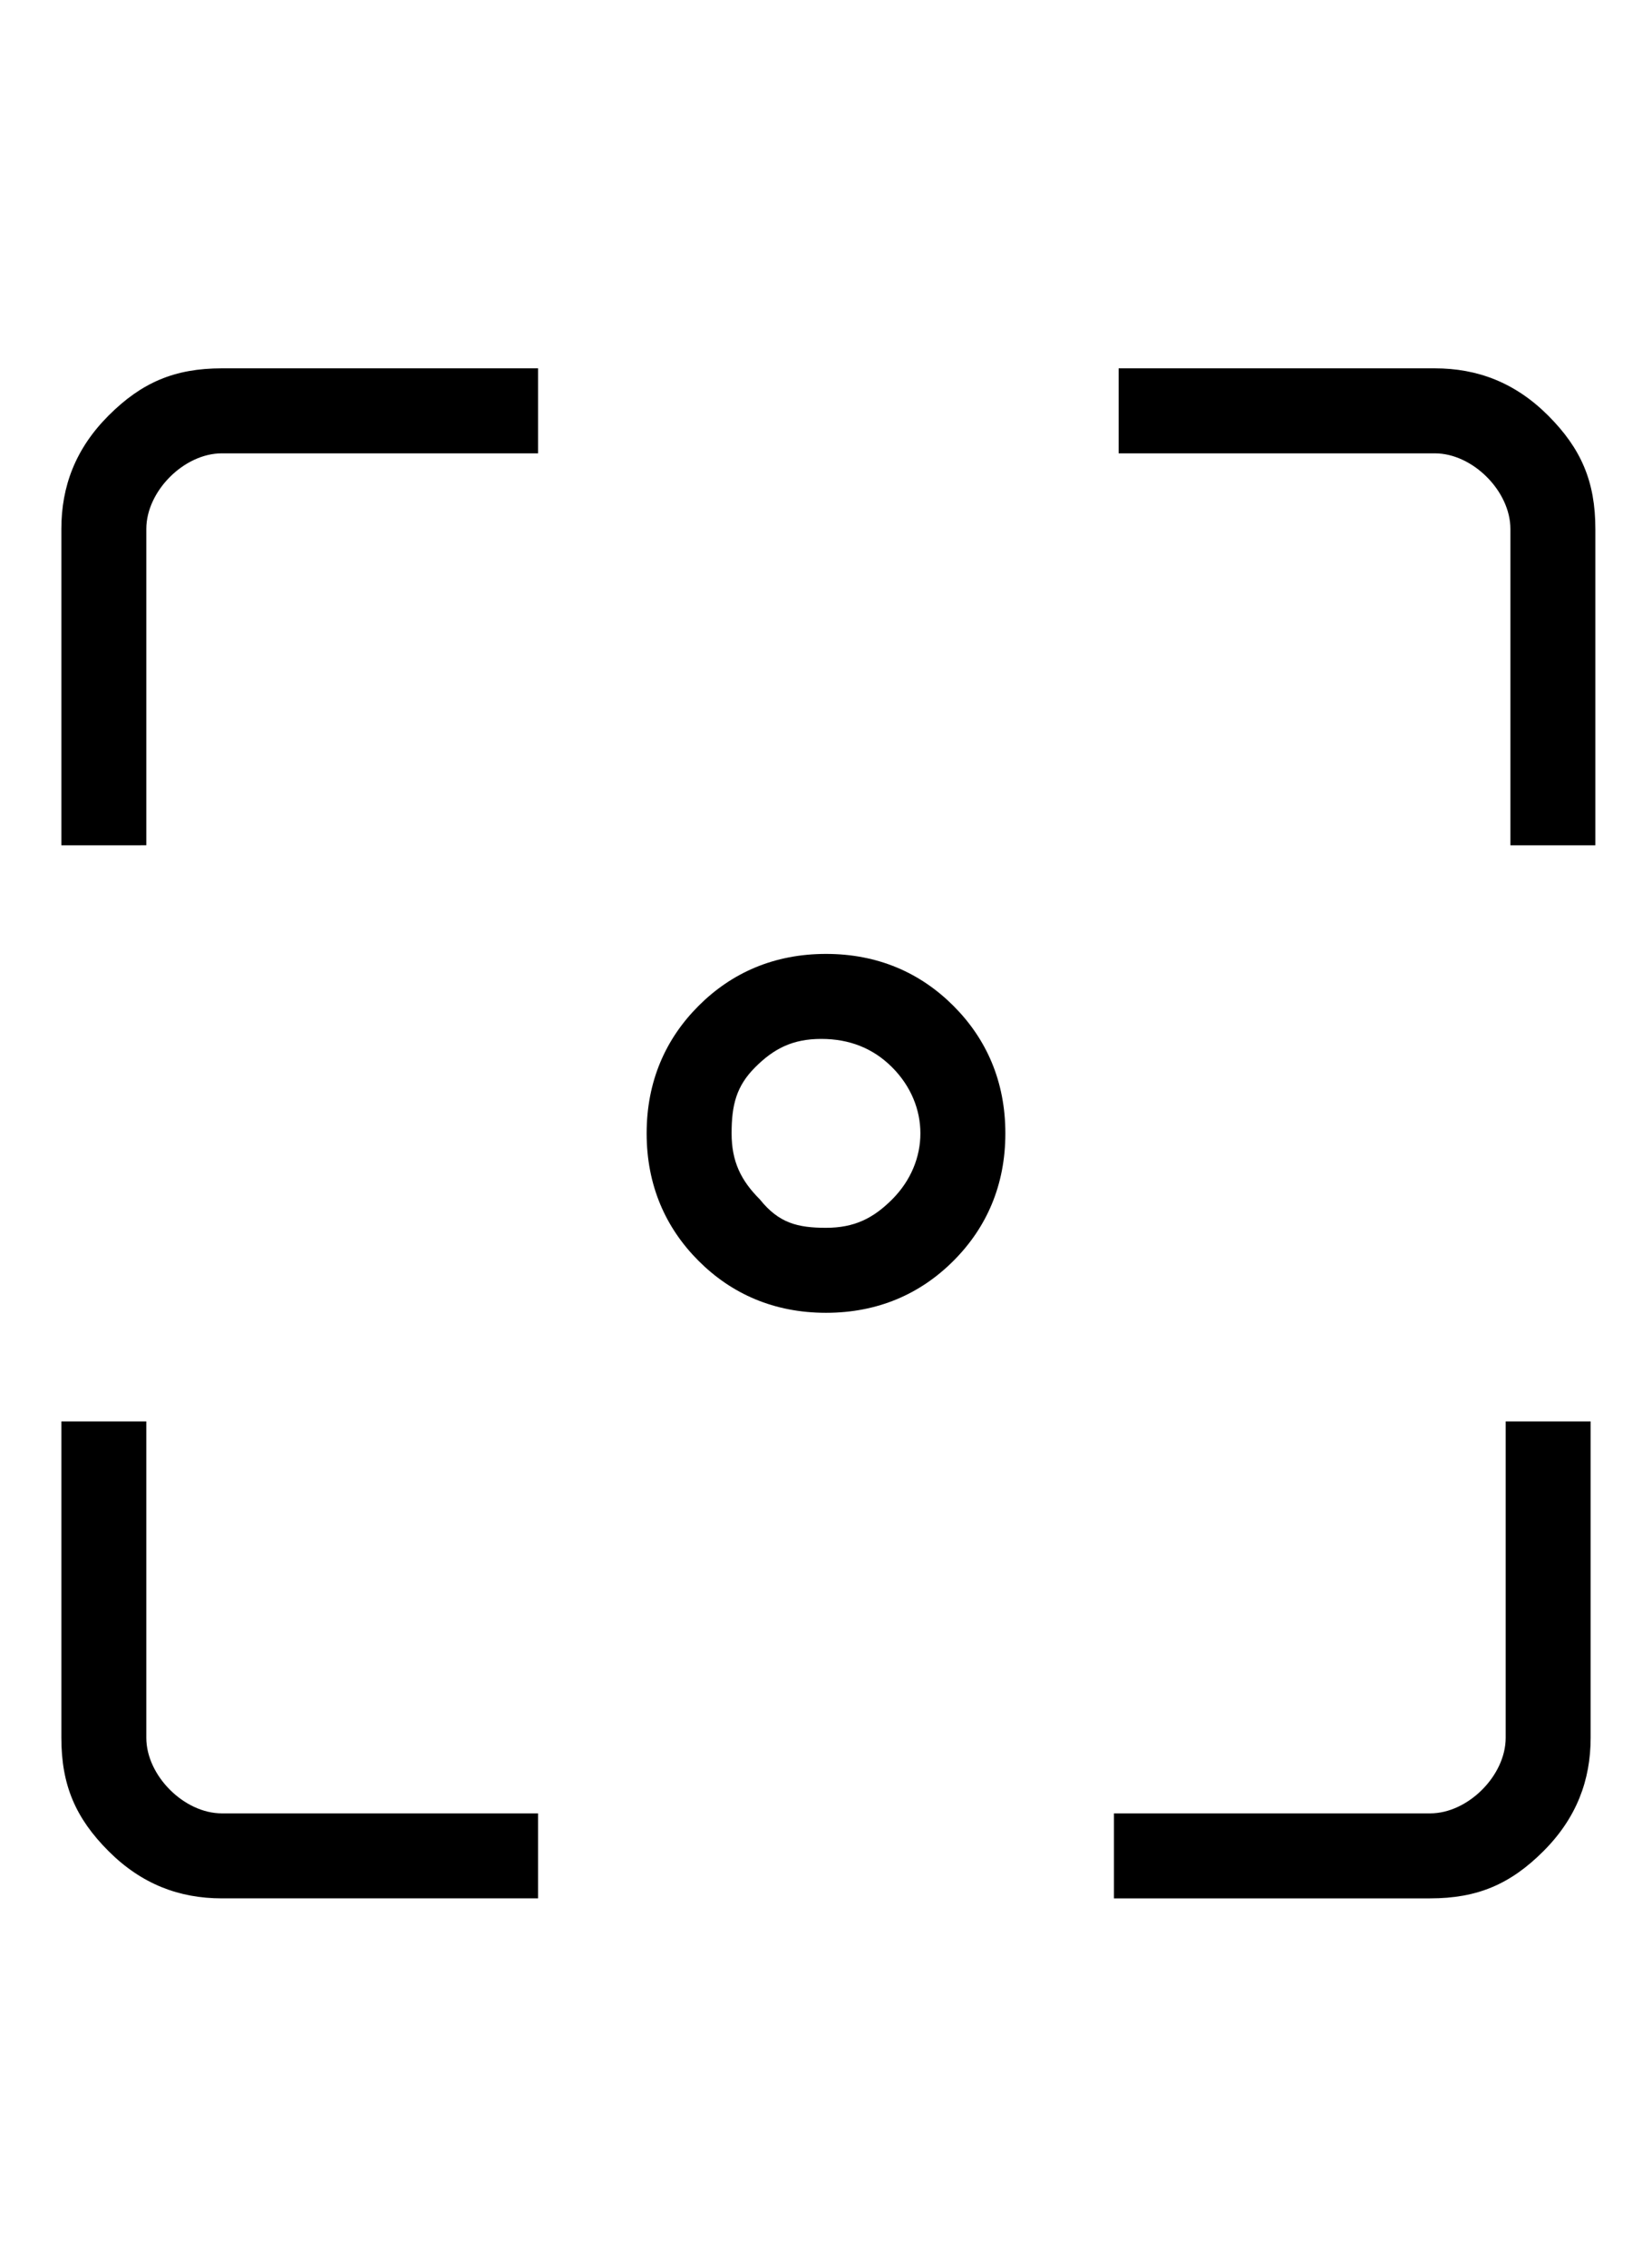
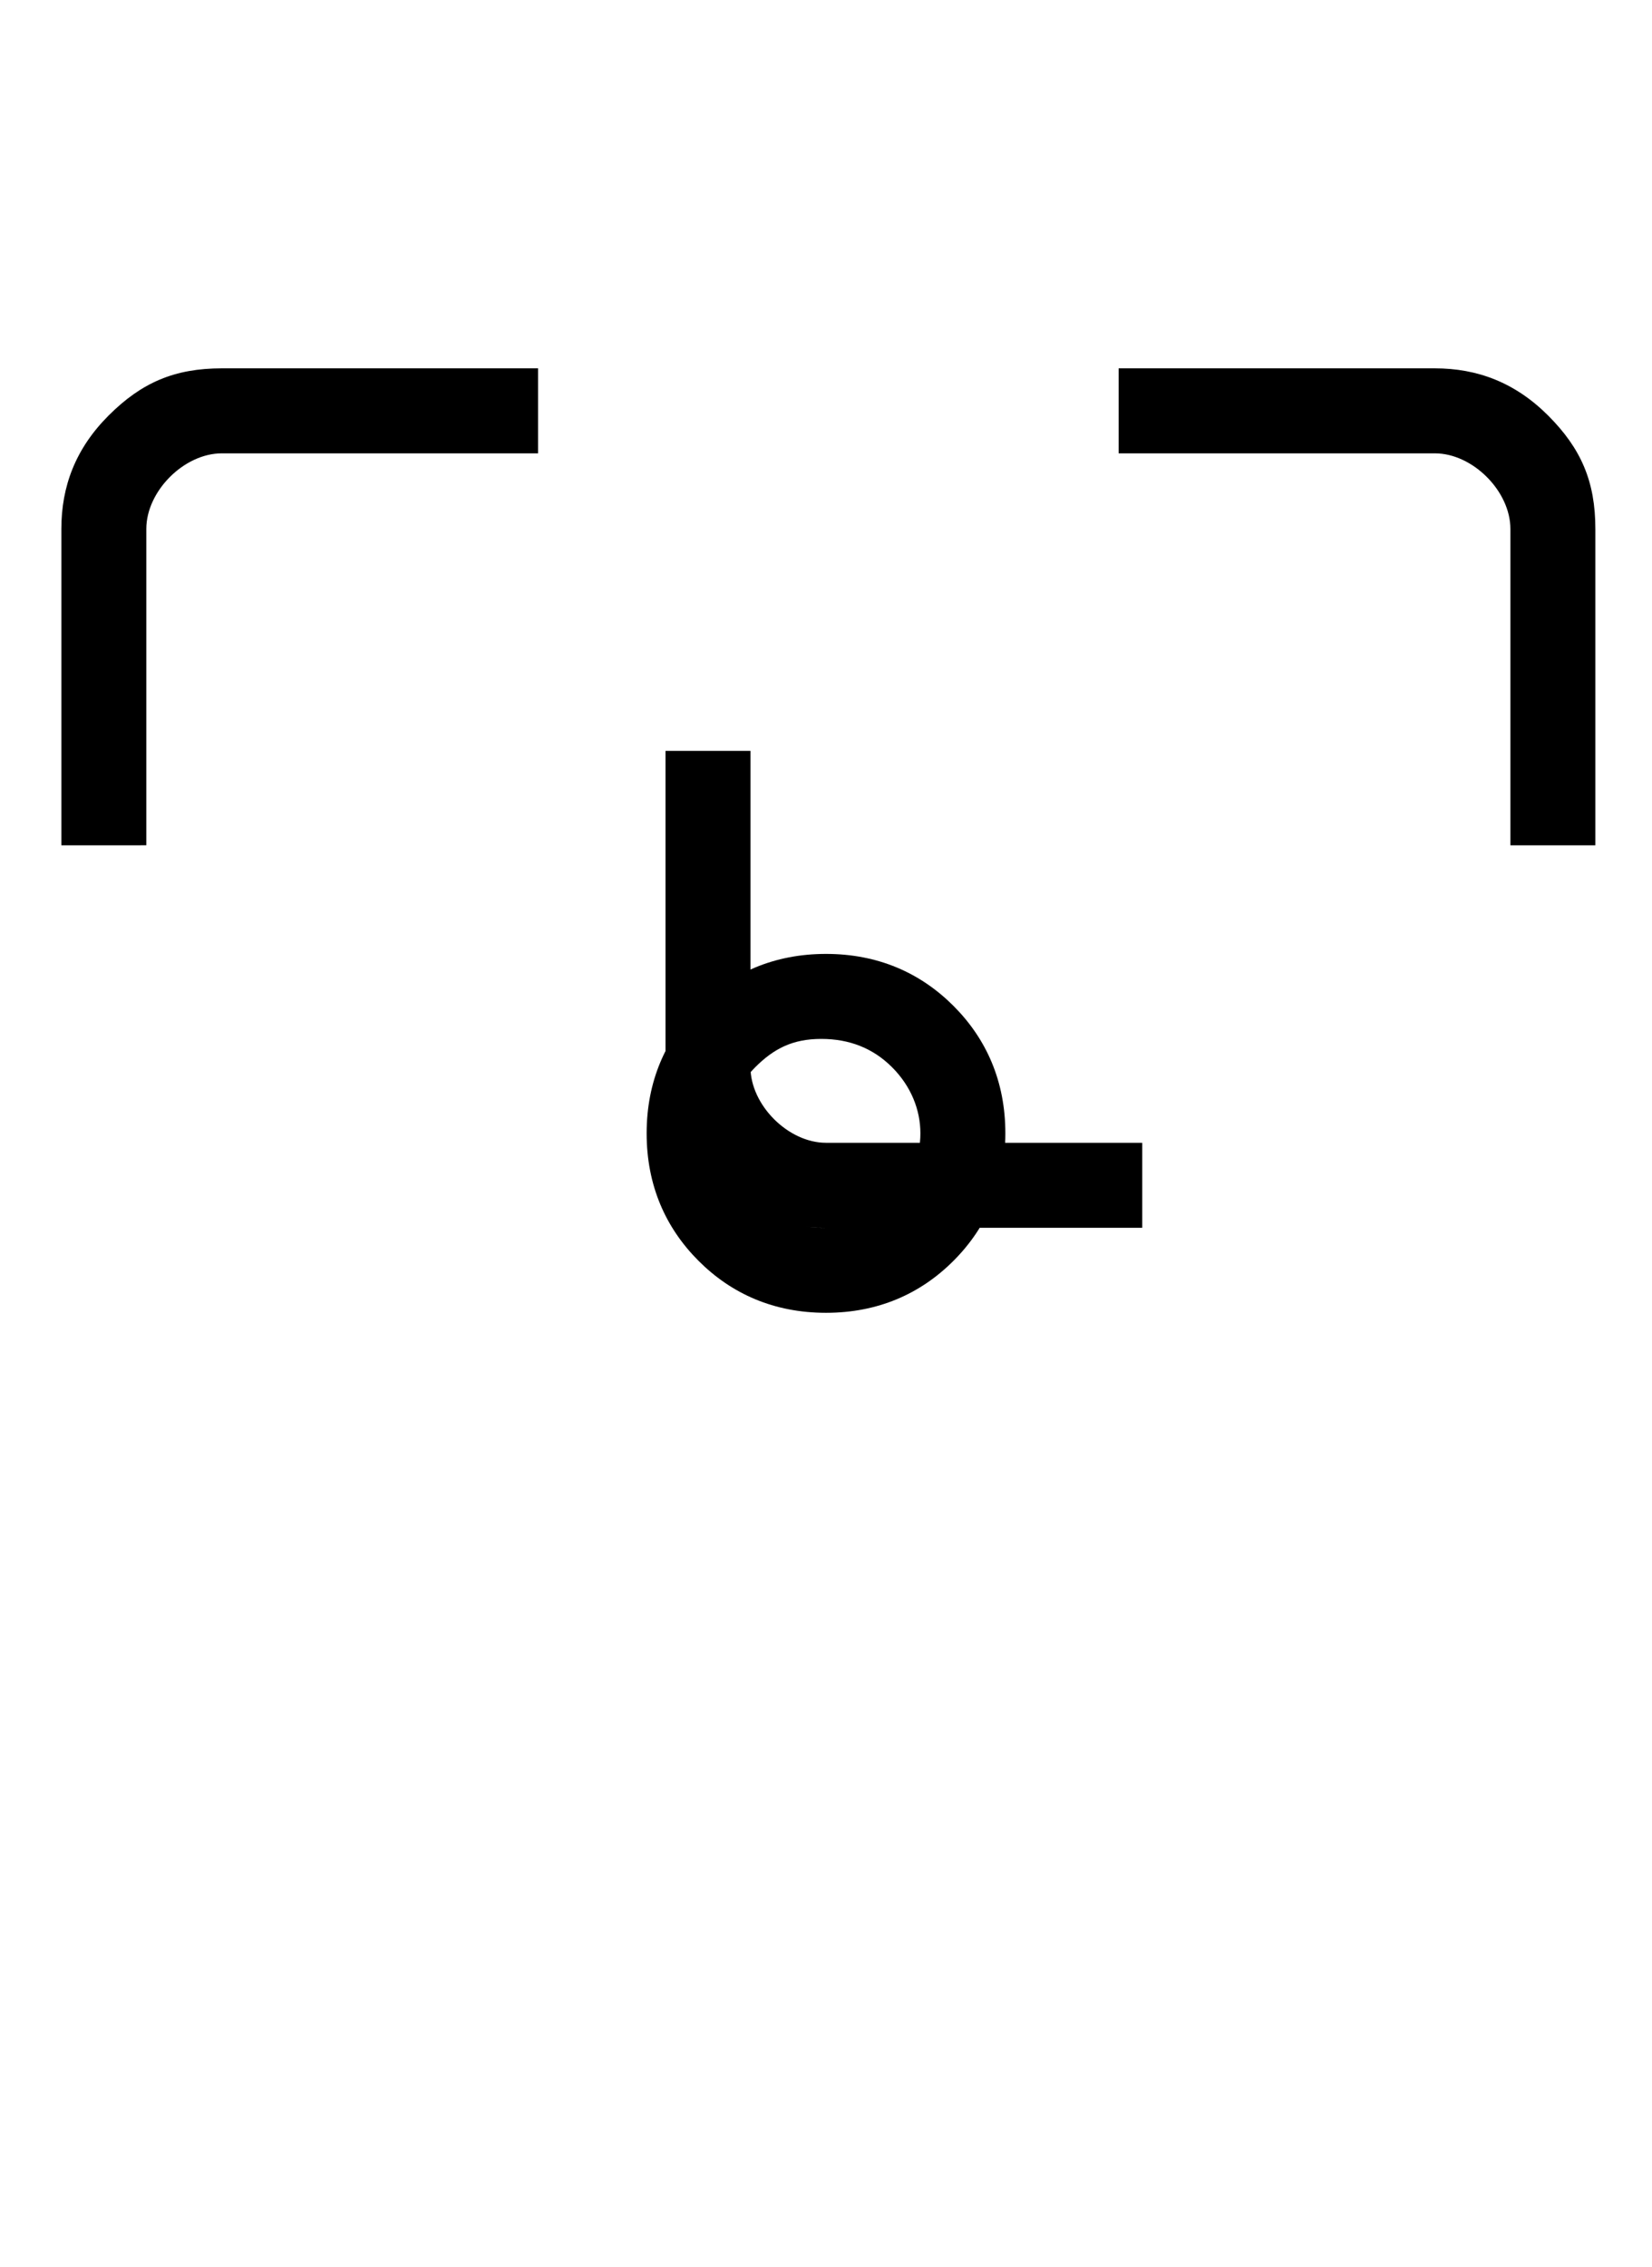
<svg xmlns="http://www.w3.org/2000/svg" x="0" y="0" space="preserve" version="1.1" viewBox="6.5 0 35 48">
-   <path d="M24 27.8c-1.1 0-2-.4-2.7-1.1s-1.1-1.6-1.1-2.7.4-2 1.1-2.7 1.6-1.1 2.7-1.1 2 .4 2.7 1.1 1.1 1.6 1.1 2.7-.4 2-1.1 2.7-1.6 1.1-2.7 1.1zm0-1.8c.6 0 1-.2 1.4-.6s.6-.9.6-1.4-.2-1-.6-1.4-.9-.6-1.5-.6-1 .2-1.4.6c-.4.4-.5.8-.5 1.4s.2 1 .6 1.4c.4.5.8.6 1.4.6zM11.2 40.2c-.9 0-1.7-.3-2.4-1s-1-1.4-1-2.4v-6.7h1.8v6.7c0 .4.2.8.5 1.1.3.3.7.5 1.1.5h6.7v1.8h-6.7zm18.9 0v-1.8h6.7c.4 0 .8-.2 1.1-.5.3-.3.5-.7.5-1.1v-6.7h1.8v6.7c0 .9-.3 1.7-1 2.4s-1.4 1-2.4 1h-6.7zM7.8 17.9v-6.7c0-.9.3-1.7 1-2.4s1.4-1 2.4-1h6.7v1.8h-6.7c-.4 0-.8.2-1.1.5-.3.3-.5.7-.5 1.1v6.7H7.8zm30.7 0v-6.7c0-.4-.2-.8-.5-1.1-.3-.3-.7-.5-1.1-.5h-6.7V7.8h6.7c.9 0 1.7.3 2.4 1s1 1.4 1 2.4v6.7h-1.8z" />
+   <path d="M24 27.8c-1.1 0-2-.4-2.7-1.1s-1.1-1.6-1.1-2.7.4-2 1.1-2.7 1.6-1.1 2.7-1.1 2 .4 2.7 1.1 1.1 1.6 1.1 2.7-.4 2-1.1 2.7-1.6 1.1-2.7 1.1zm0-1.8c.6 0 1-.2 1.4-.6s.6-.9.6-1.4-.2-1-.6-1.4-.9-.6-1.5-.6-1 .2-1.4.6c-.4.4-.5.8-.5 1.4s.2 1 .6 1.4c.4.5.8.6 1.4.6zc-.9 0-1.7-.3-2.4-1s-1-1.4-1-2.4v-6.7h1.8v6.7c0 .4.2.8.5 1.1.3.3.7.5 1.1.5h6.7v1.8h-6.7zm18.9 0v-1.8h6.7c.4 0 .8-.2 1.1-.5.3-.3.5-.7.5-1.1v-6.7h1.8v6.7c0 .9-.3 1.7-1 2.4s-1.4 1-2.4 1h-6.7zM7.8 17.9v-6.7c0-.9.3-1.7 1-2.4s1.4-1 2.4-1h6.7v1.8h-6.7c-.4 0-.8.2-1.1.5-.3.3-.5.7-.5 1.1v6.7H7.8zm30.7 0v-6.7c0-.4-.2-.8-.5-1.1-.3-.3-.7-.5-1.1-.5h-6.7V7.8h6.7c.9 0 1.7.3 2.4 1s1 1.4 1 2.4v6.7h-1.8z" />
</svg>